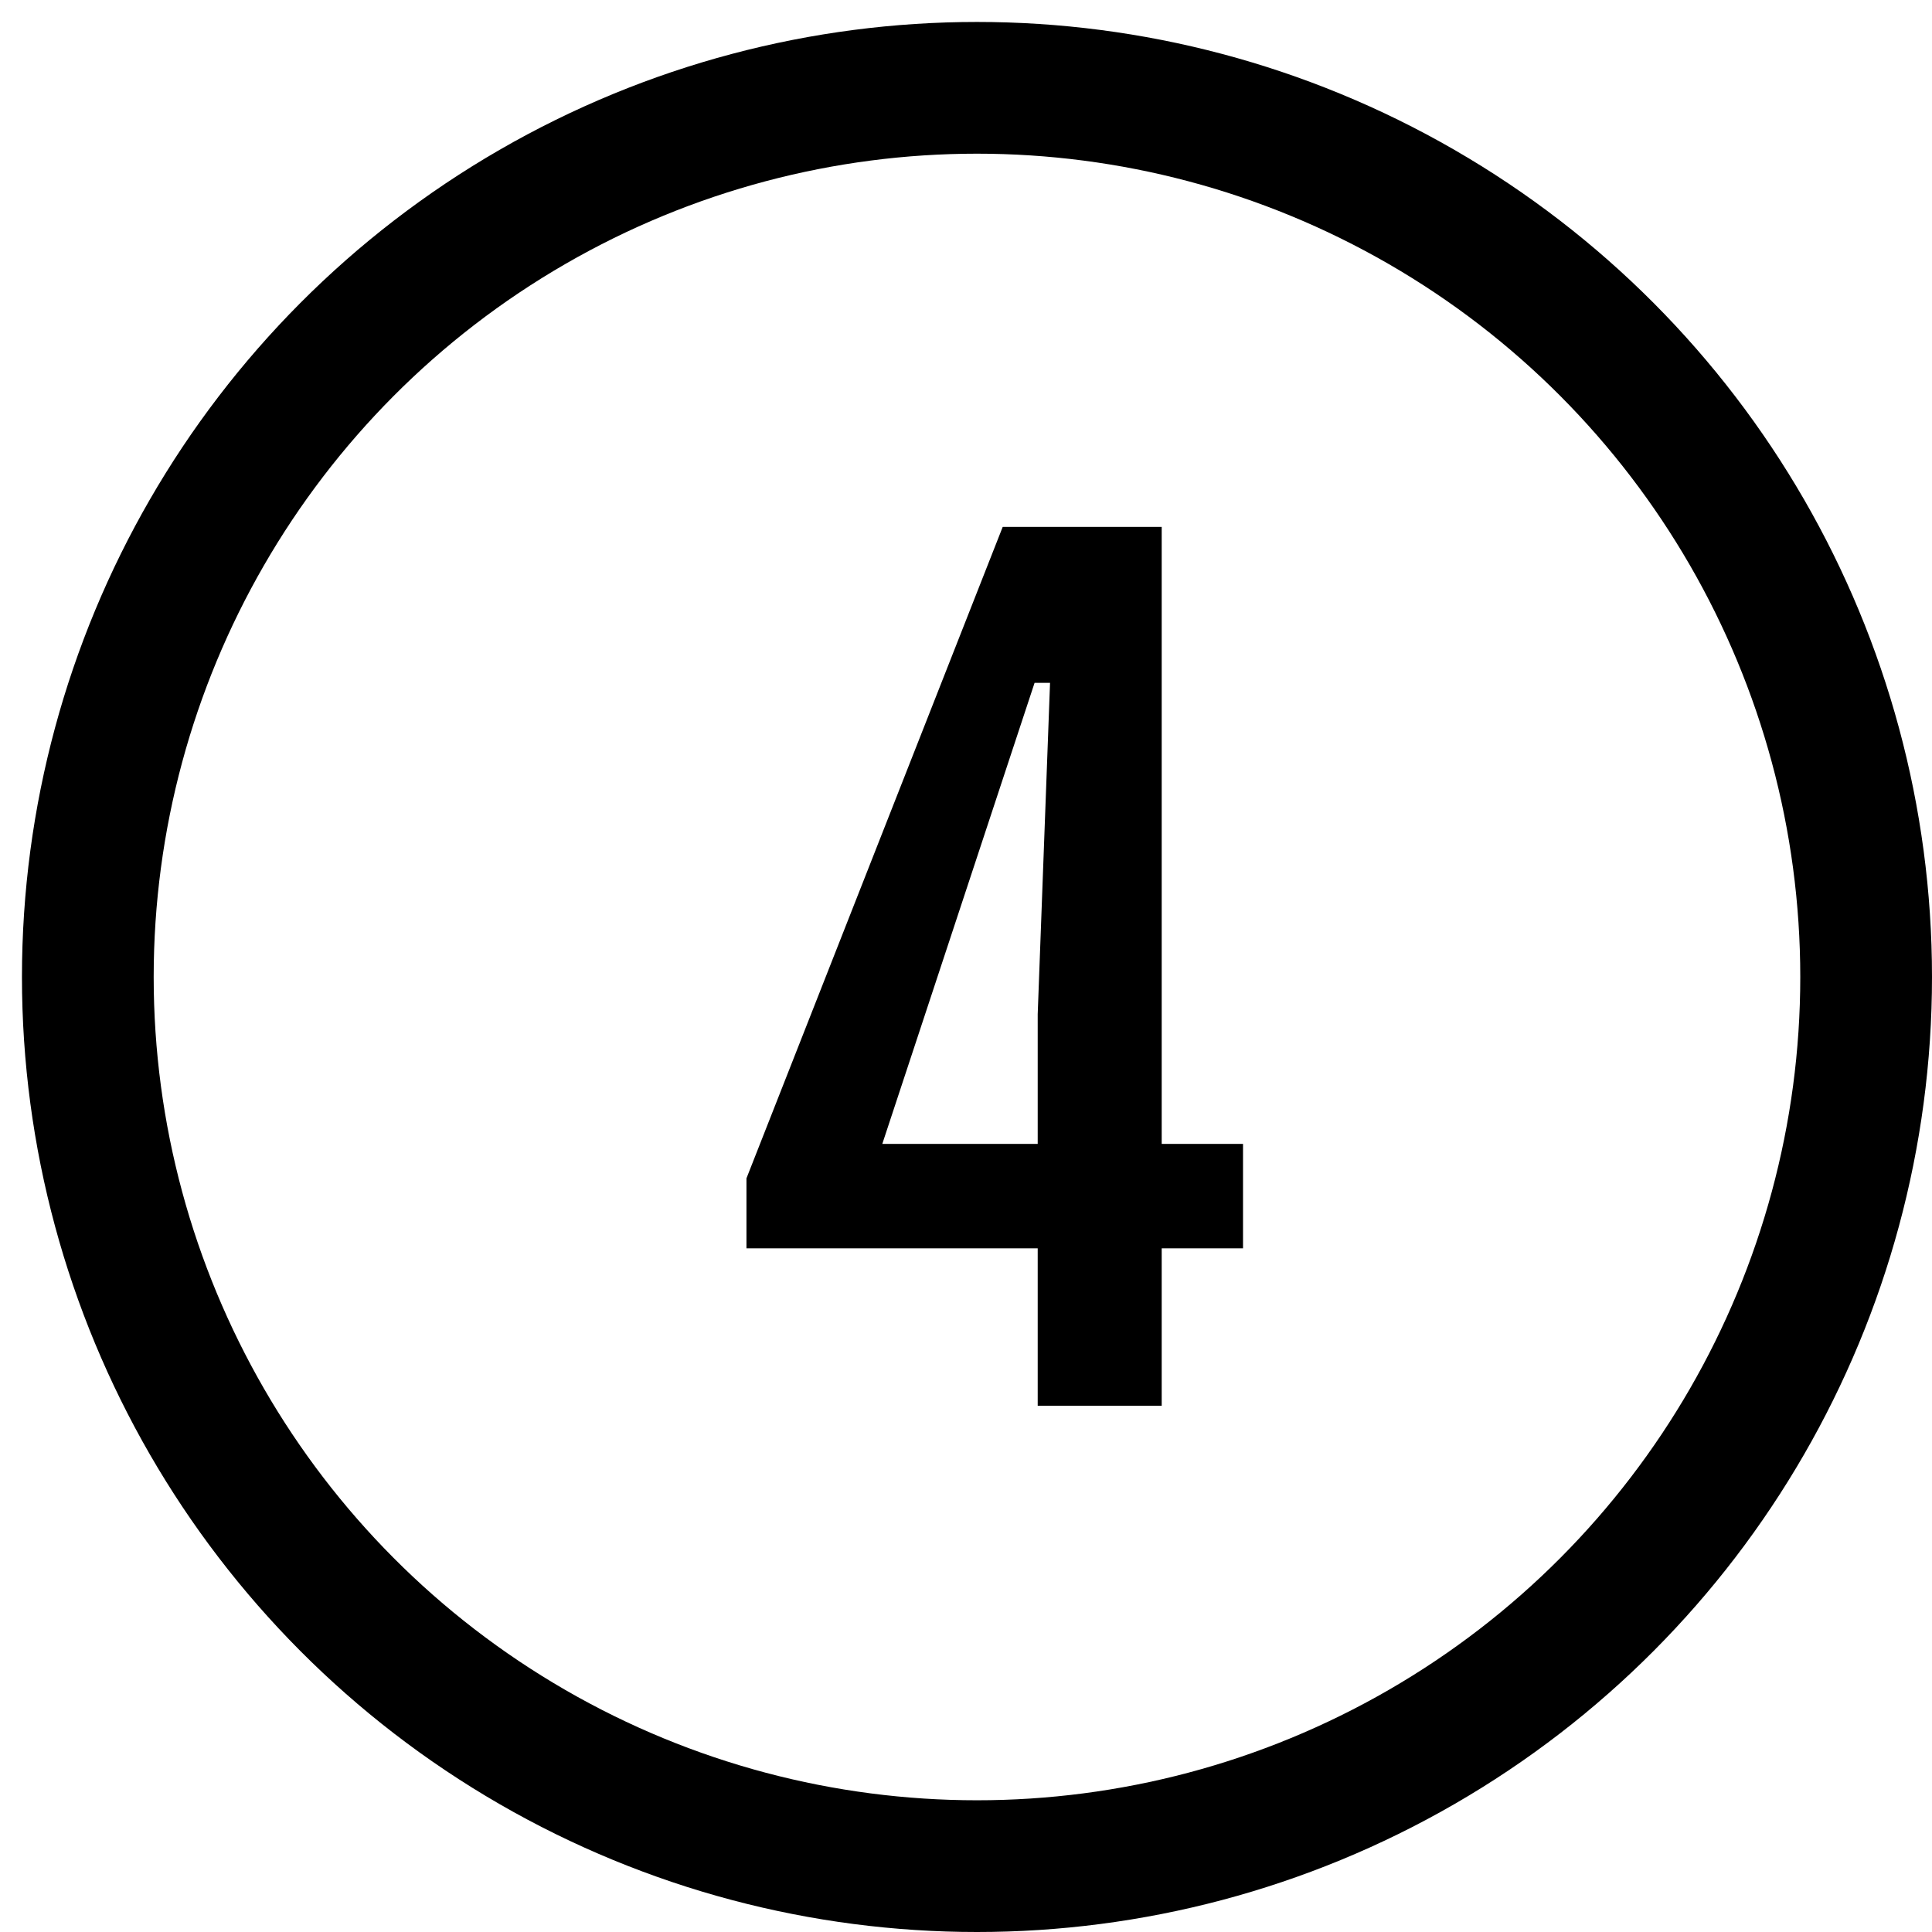
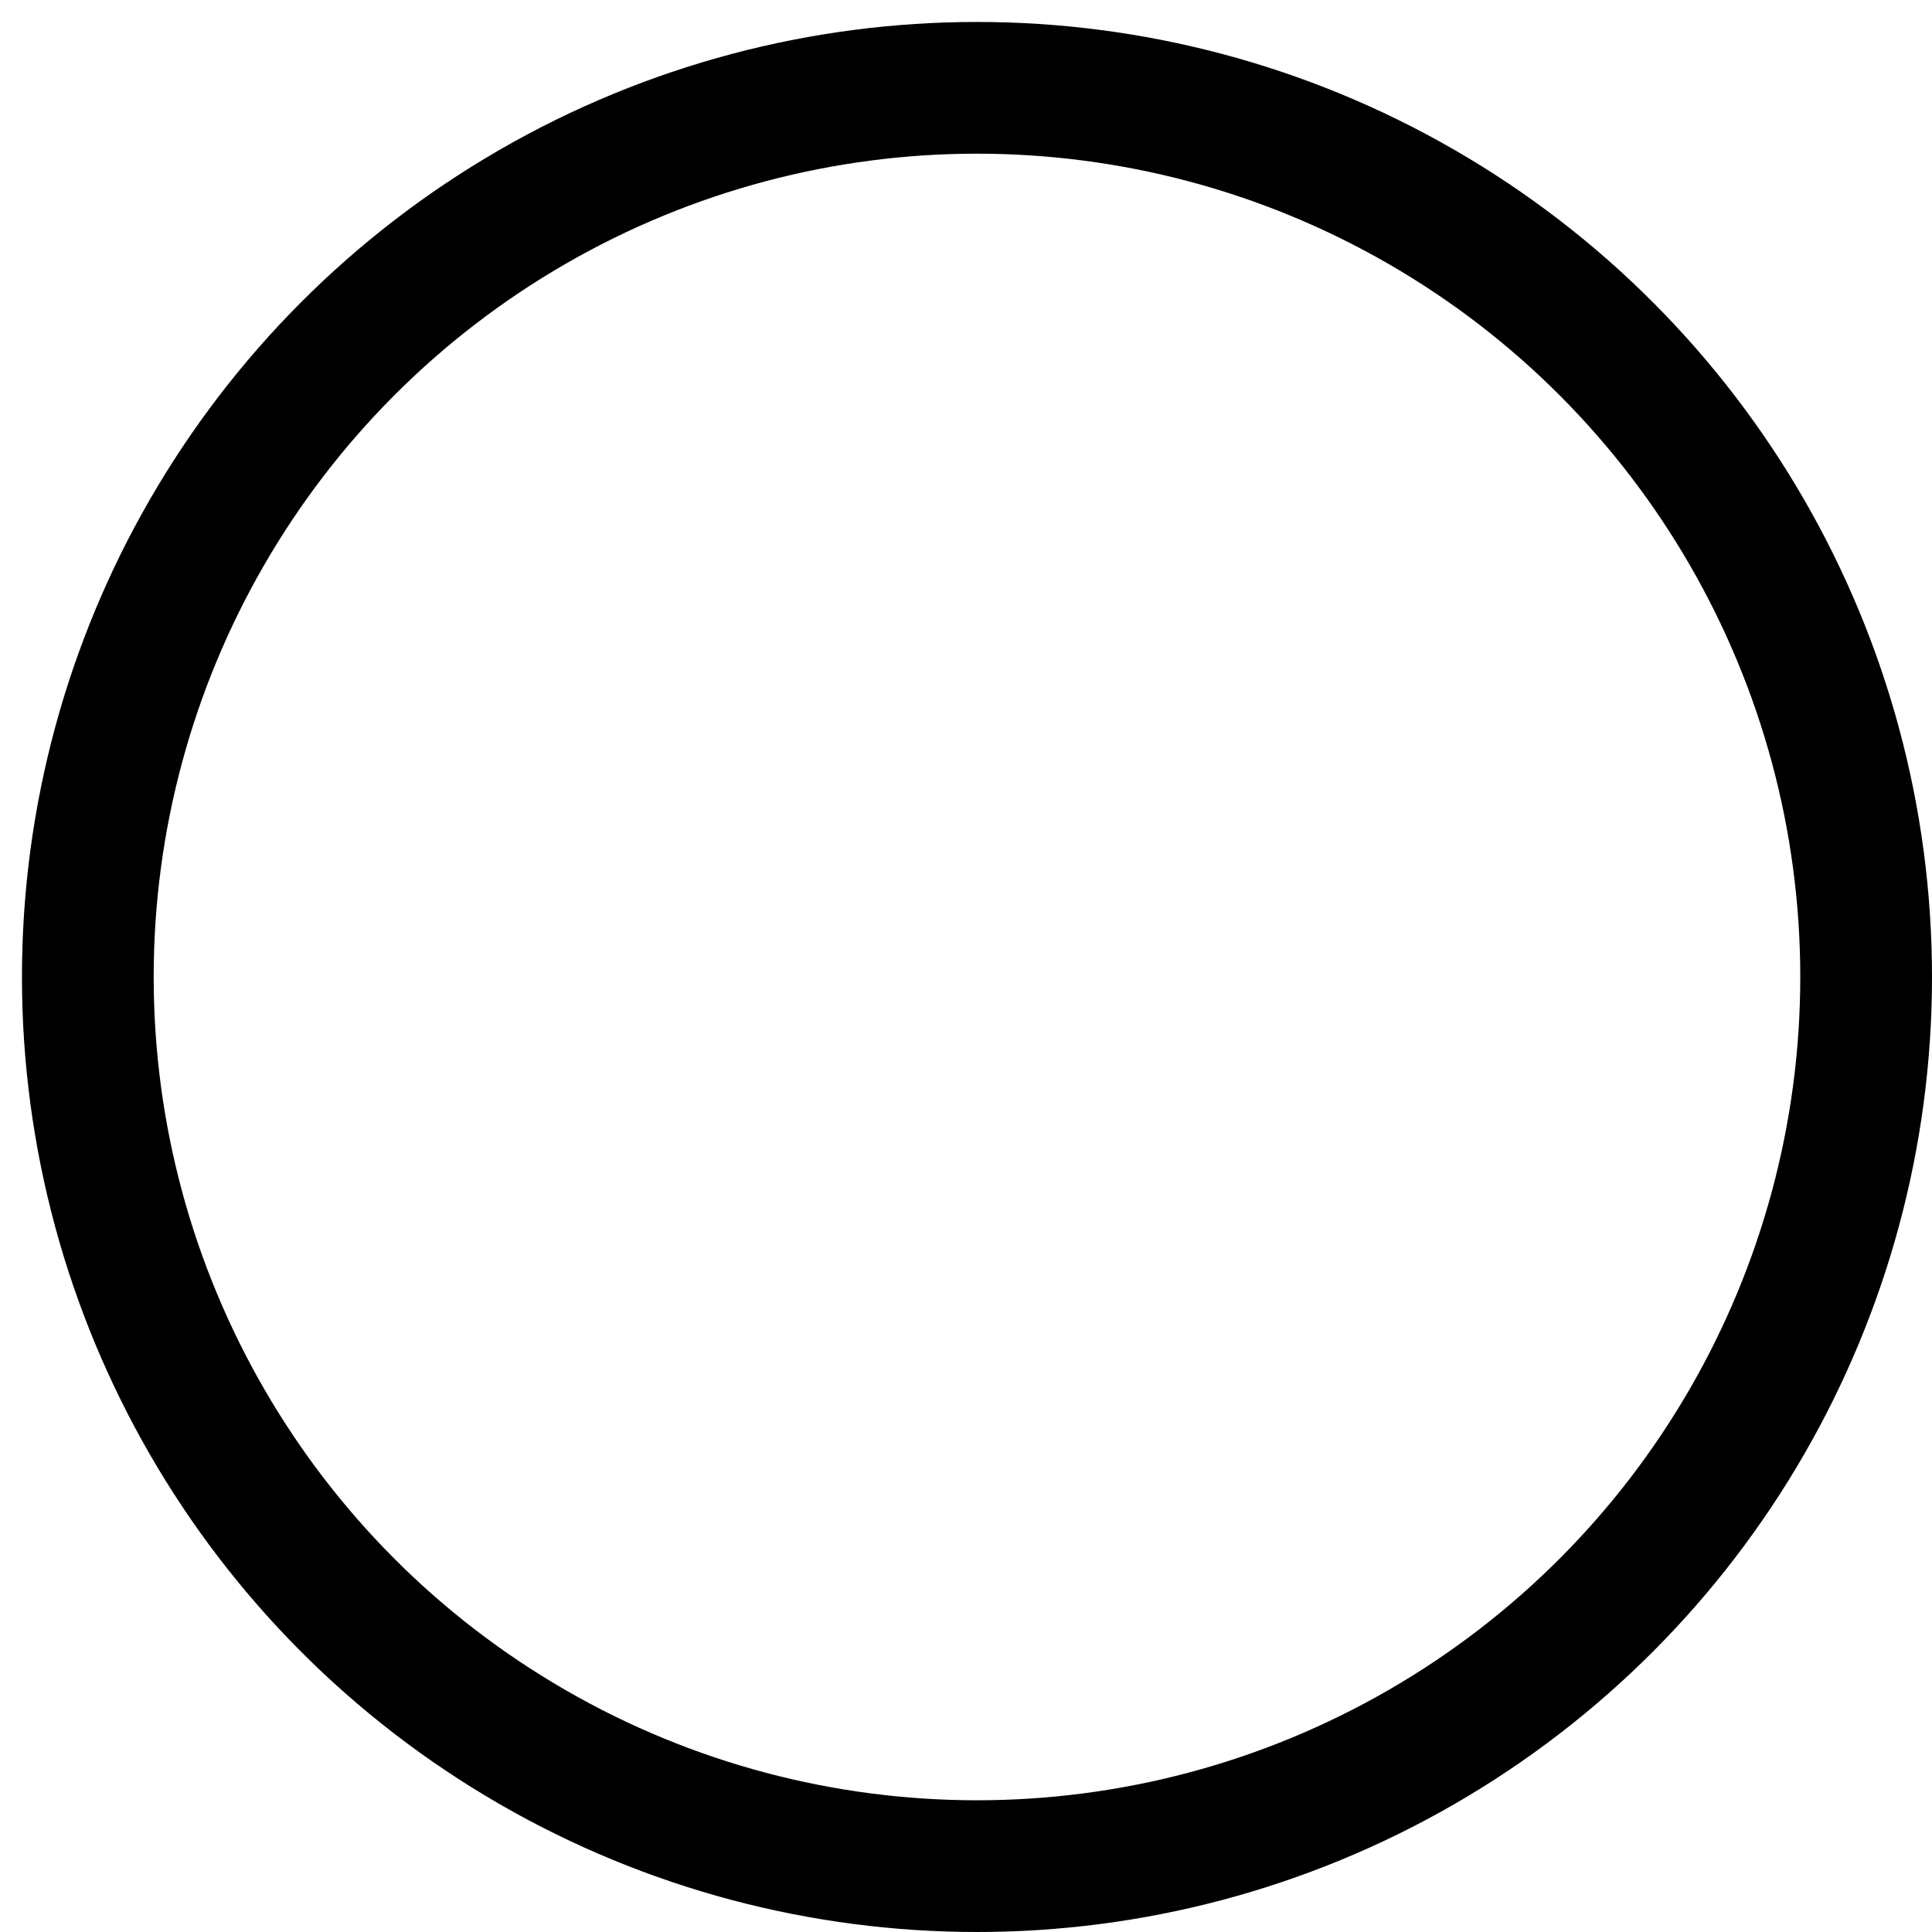
<svg xmlns="http://www.w3.org/2000/svg" width="44px" height="44px" viewBox="0 0 44 44" version="1.1">
  <title>ic_step1</title>
  <desc>Created with Sketch.</desc>
  <g id="Page-1" stroke="none" stroke-width="1" fill="none" fill-rule="evenodd">
    <g id="Aplications/content-creation" transform="translate(-192, -1376)">
      <g id="ic_step1" transform="translate(191, 1375)">
        <rect id="Rectangle" fill="#FFFFFF" opacity="0" x="0" y="0" width="48" height="48" />
        <circle id="Oval" stroke="#000000" stroke-width="3" cx="23.25" cy="23.25" r="20.25" />
-         <path d="M18,27.836 L23.836,13 L27.457,13 L27.457,27.051 L29.309,27.051 L29.309,29.43 L27.457,29.43 L27.457,33.016 L24.633,33.016 L24.633,29.43 L18,29.43 L18,27.836 Z M24.633,27.051 L24.633,24.098 L24.914,16.551 L24.562,16.551 L21.094,27.051 L24.633,27.051 Z" id="4" fill="#000000" fill-rule="nonzero" />
      </g>
    </g>
  </g>
</svg>